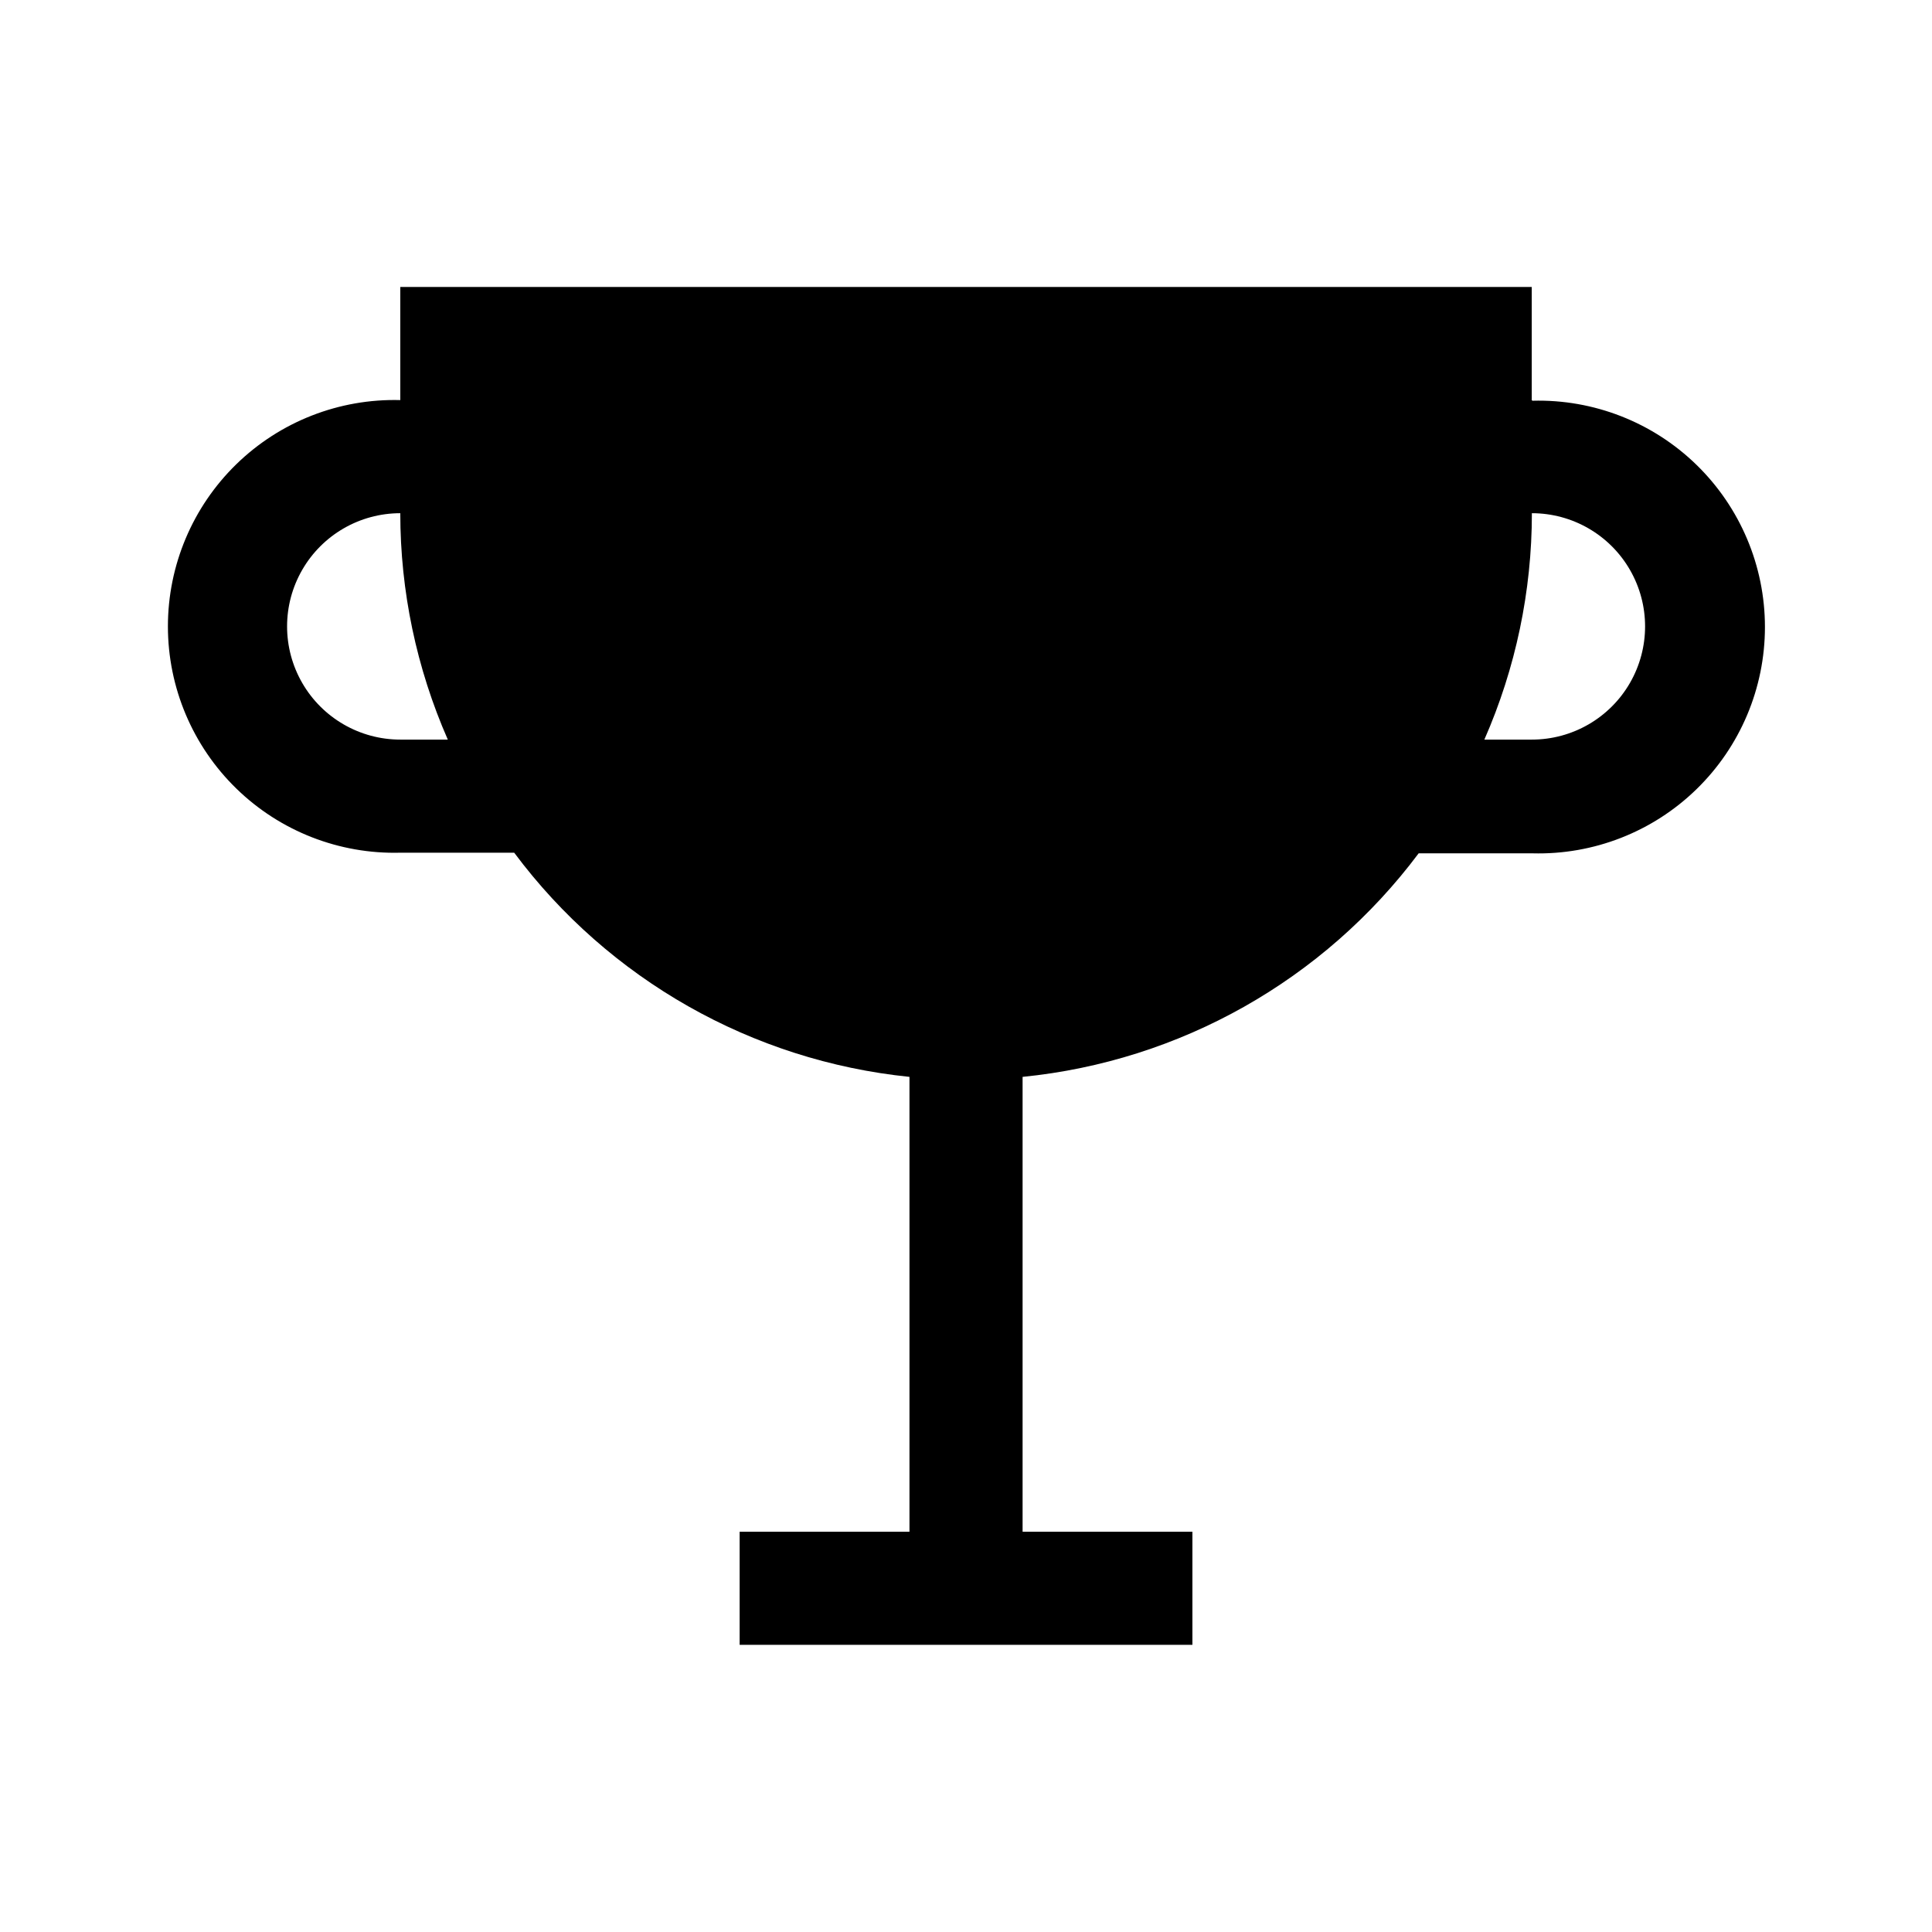
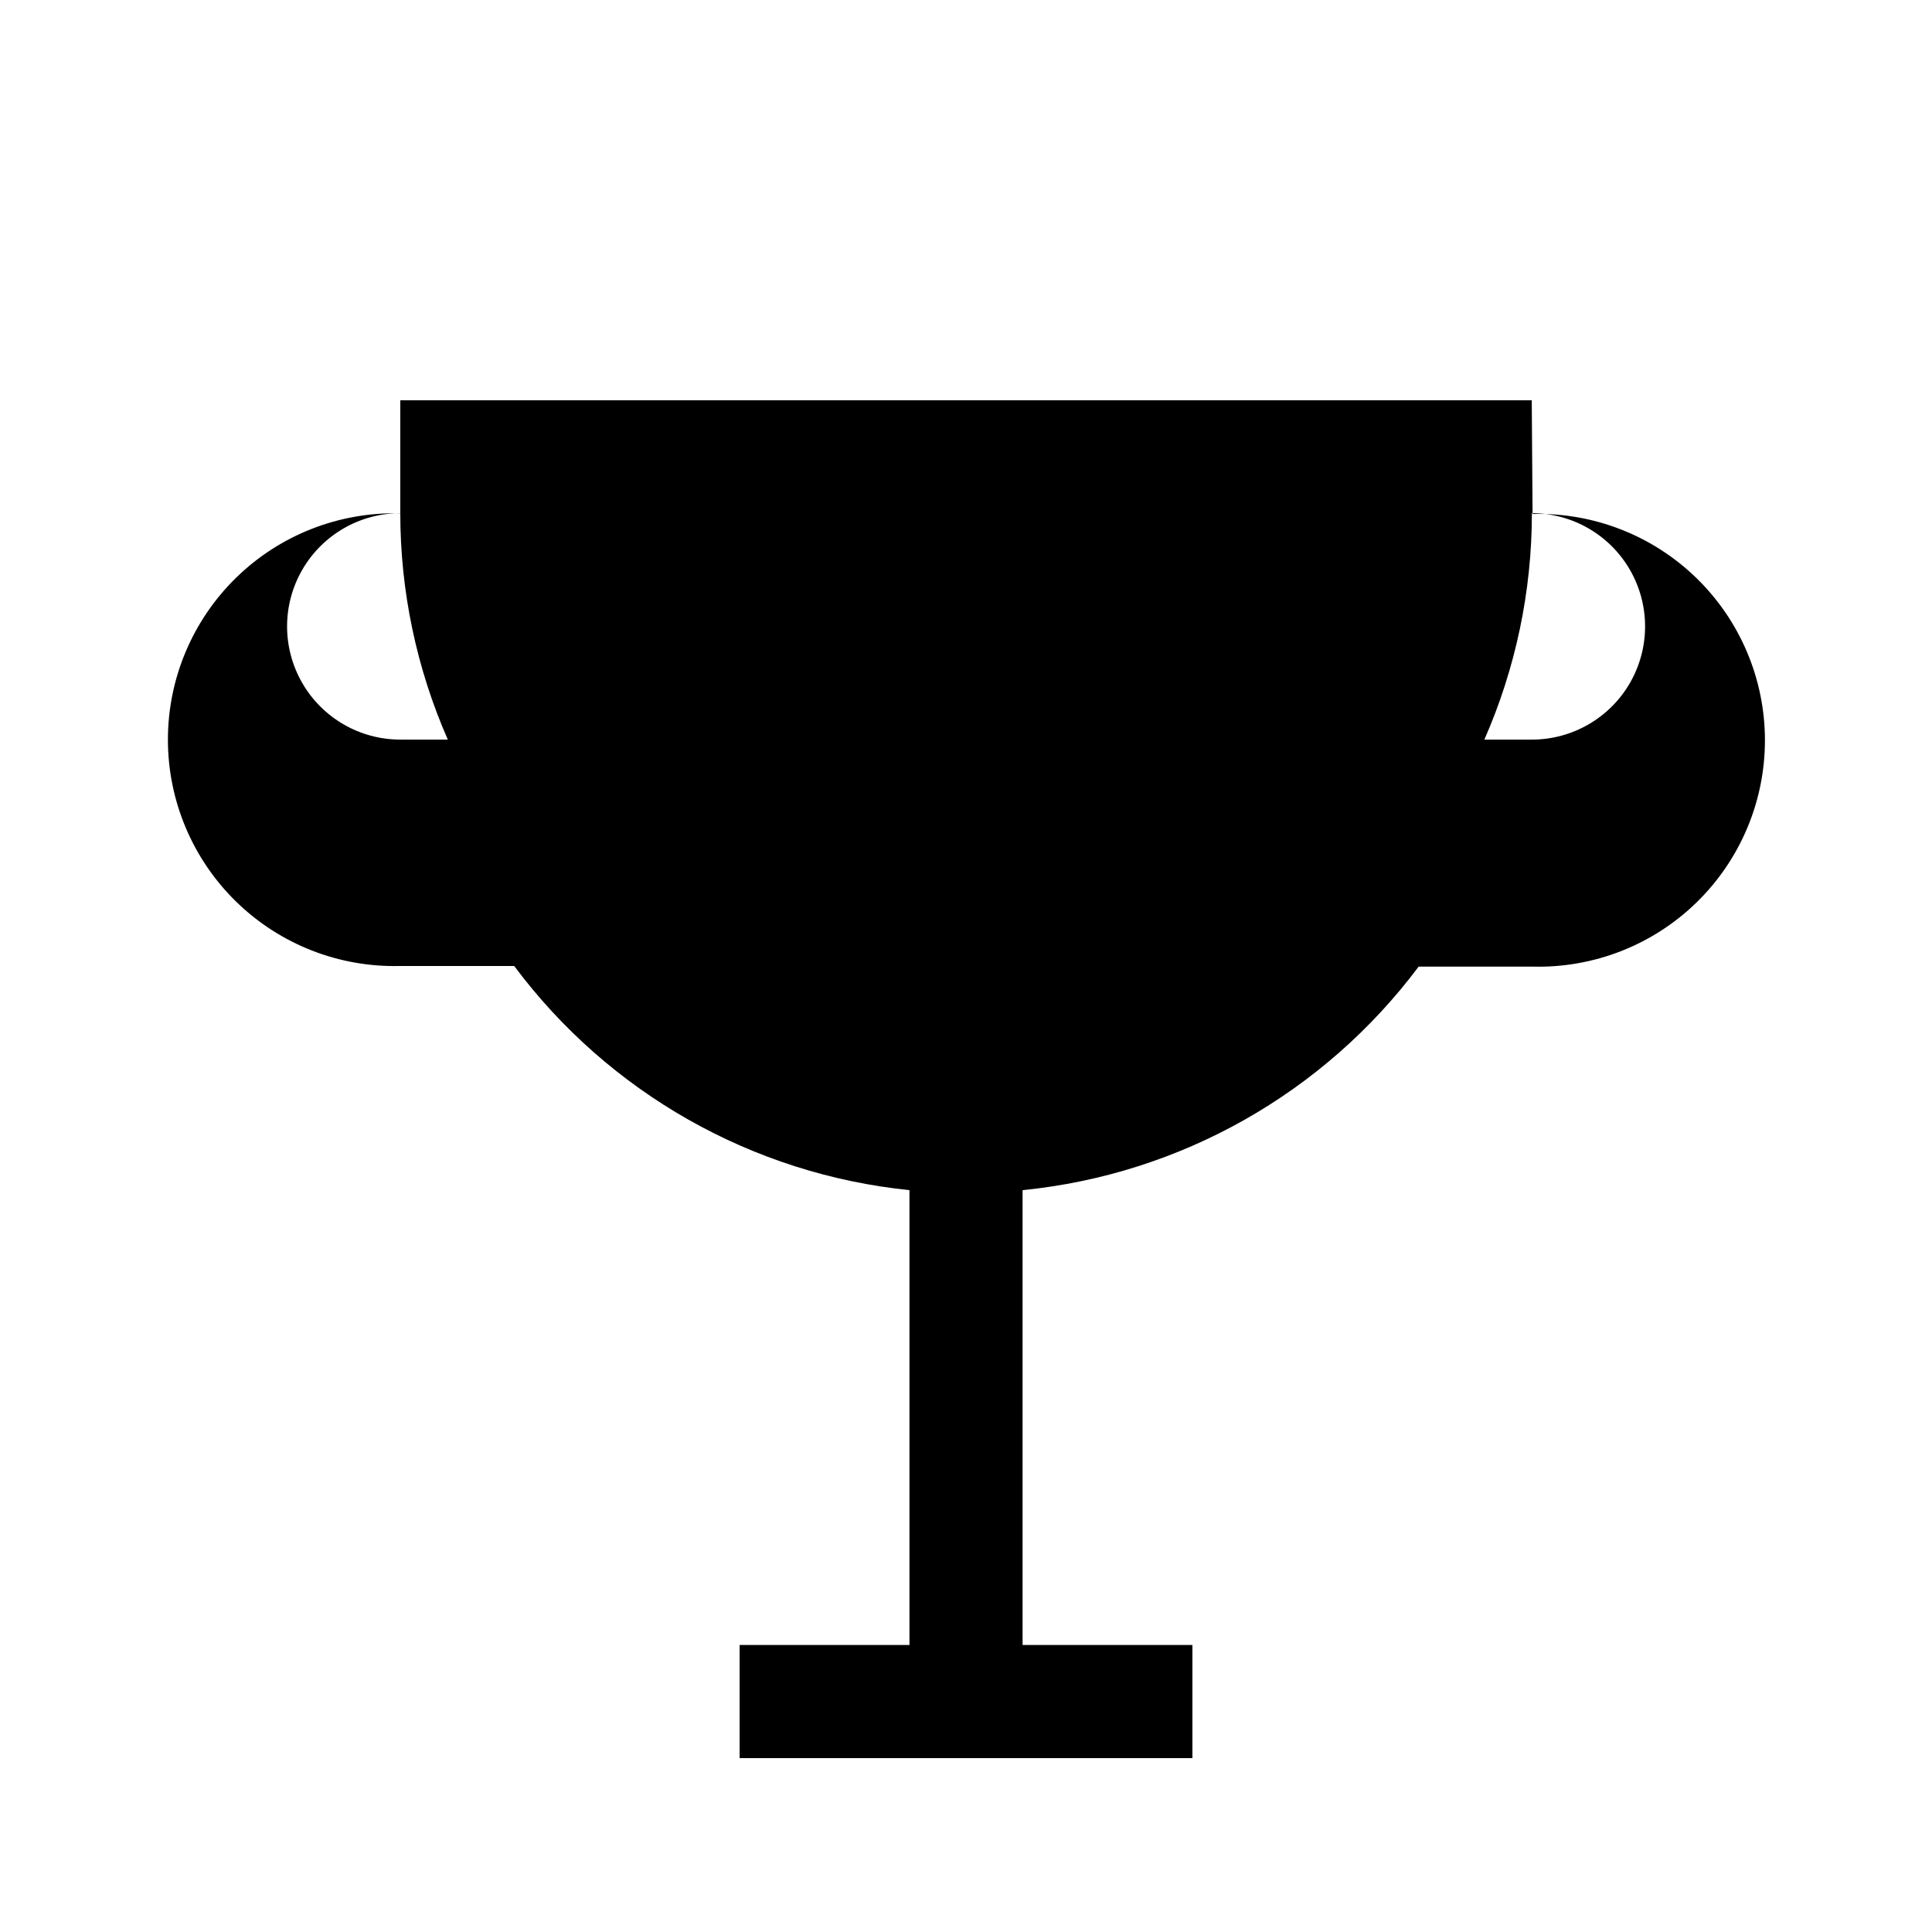
<svg xmlns="http://www.w3.org/2000/svg" fill="#000000" width="800px" height="800px" version="1.1" viewBox="144 144 512 512">
-   <path d="m549.93 250.07v-30.02h-299.85v29.977c-16.184-0.43-31.852 5.699-43.445 16.992-11.598 11.297-18.137 26.797-18.137 42.98 0 16.188 6.539 31.688 18.137 42.98 11.594 11.297 27.262 17.422 43.445 16.996h30.188c25.055 33.598 63.051 55.148 104.75 59.406v120.54h-45.008v29.977h119.99v-29.977h-45.004v-120.54c41.742-4.16 79.824-25.652 104.96-59.238h30.188c16.184 0.426 31.852-5.699 43.445-16.996 11.598-11.293 18.137-26.793 18.137-42.98 0-16.184-6.539-31.684-18.137-42.98-11.594-11.293-27.262-17.422-43.445-16.992zm-299.85 89.93c-10.719 0-20.621-5.719-25.98-15s-5.359-20.715 0-29.996 15.262-15 25.98-15c0.004 20.656 4.289 41.082 12.594 59.996zm299.89 0h-12.598c8.305-18.914 12.59-39.34 12.594-59.996 10.719 0 20.621 5.719 25.98 15 5.359 9.281 5.359 20.715 0 29.996-5.359 9.281-15.262 15-25.98 15z" />
+   <path d="m549.93 250.07h-299.85v29.977c-16.184-0.43-31.852 5.699-43.445 16.992-11.598 11.297-18.137 26.797-18.137 42.98 0 16.188 6.539 31.688 18.137 42.98 11.594 11.297 27.262 17.422 43.445 16.996h30.188c25.055 33.598 63.051 55.148 104.75 59.406v120.54h-45.008v29.977h119.99v-29.977h-45.004v-120.54c41.742-4.16 79.824-25.652 104.96-59.238h30.188c16.184 0.426 31.852-5.699 43.445-16.996 11.598-11.293 18.137-26.793 18.137-42.98 0-16.184-6.539-31.684-18.137-42.98-11.594-11.293-27.262-17.422-43.445-16.992zm-299.85 89.93c-10.719 0-20.621-5.719-25.98-15s-5.359-20.715 0-29.996 15.262-15 25.98-15c0.004 20.656 4.289 41.082 12.594 59.996zm299.89 0h-12.598c8.305-18.914 12.59-39.34 12.594-59.996 10.719 0 20.621 5.719 25.98 15 5.359 9.281 5.359 20.715 0 29.996-5.359 9.281-15.262 15-25.98 15z" />
</svg>